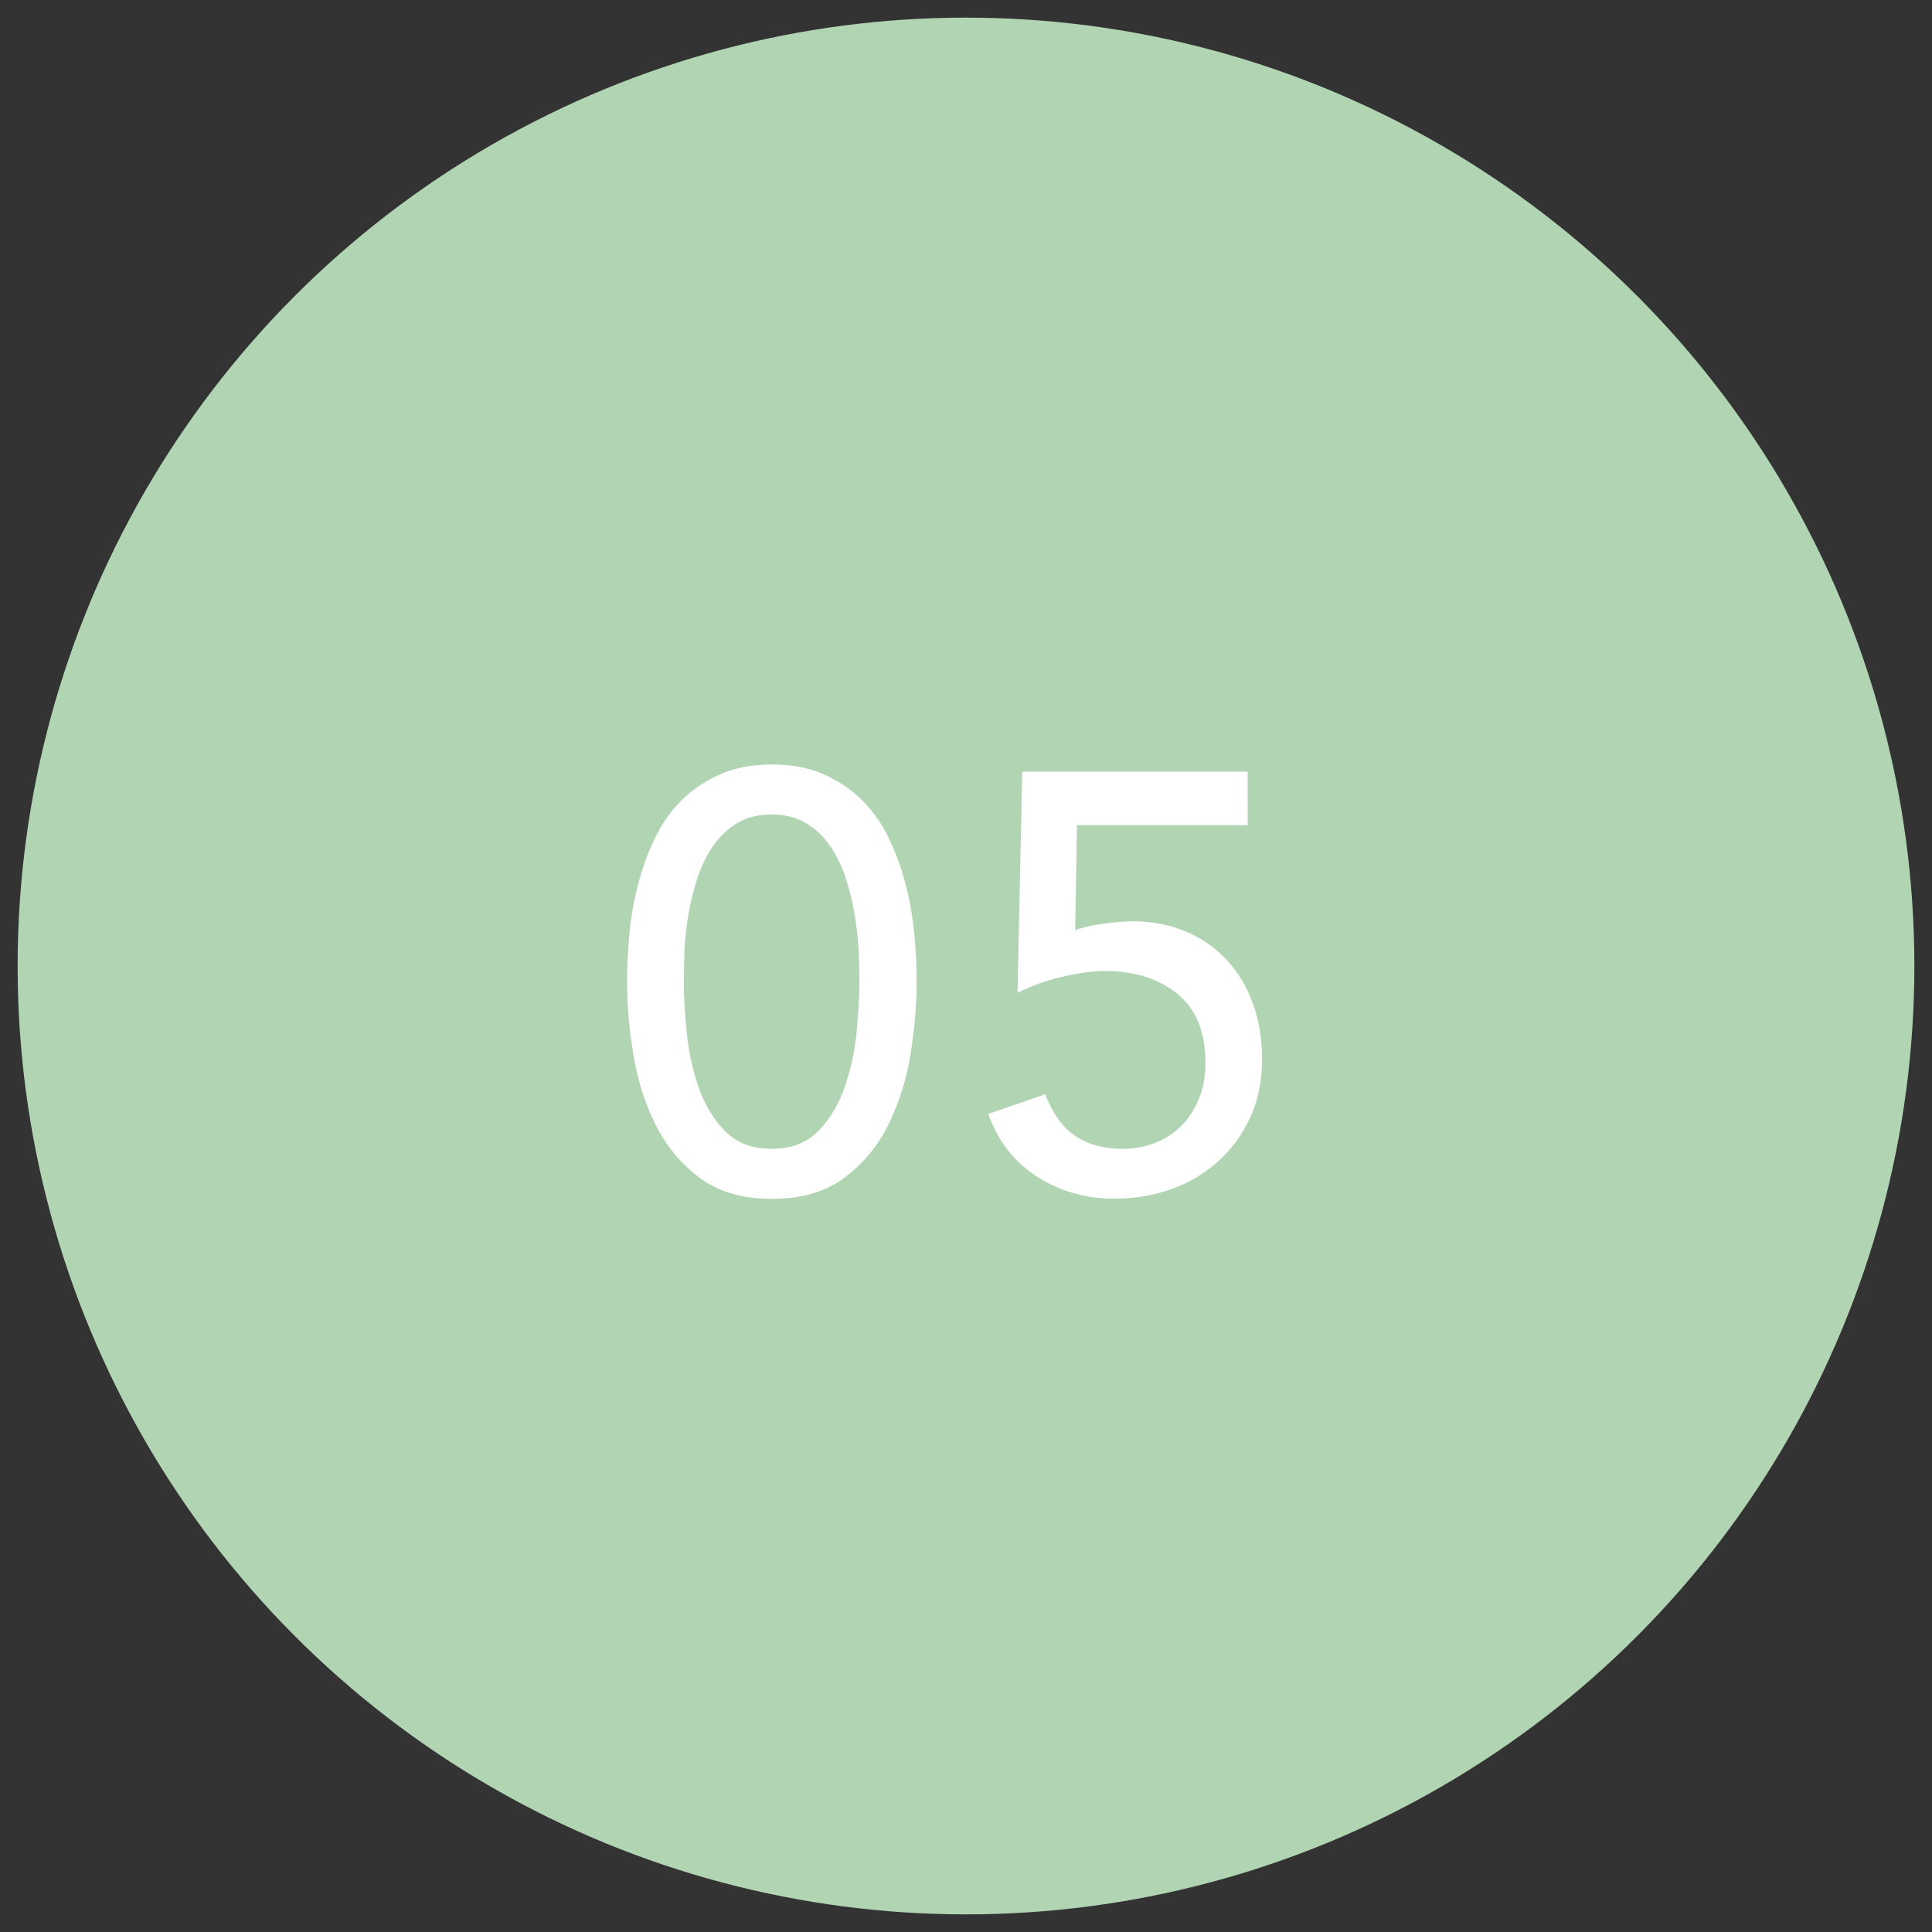
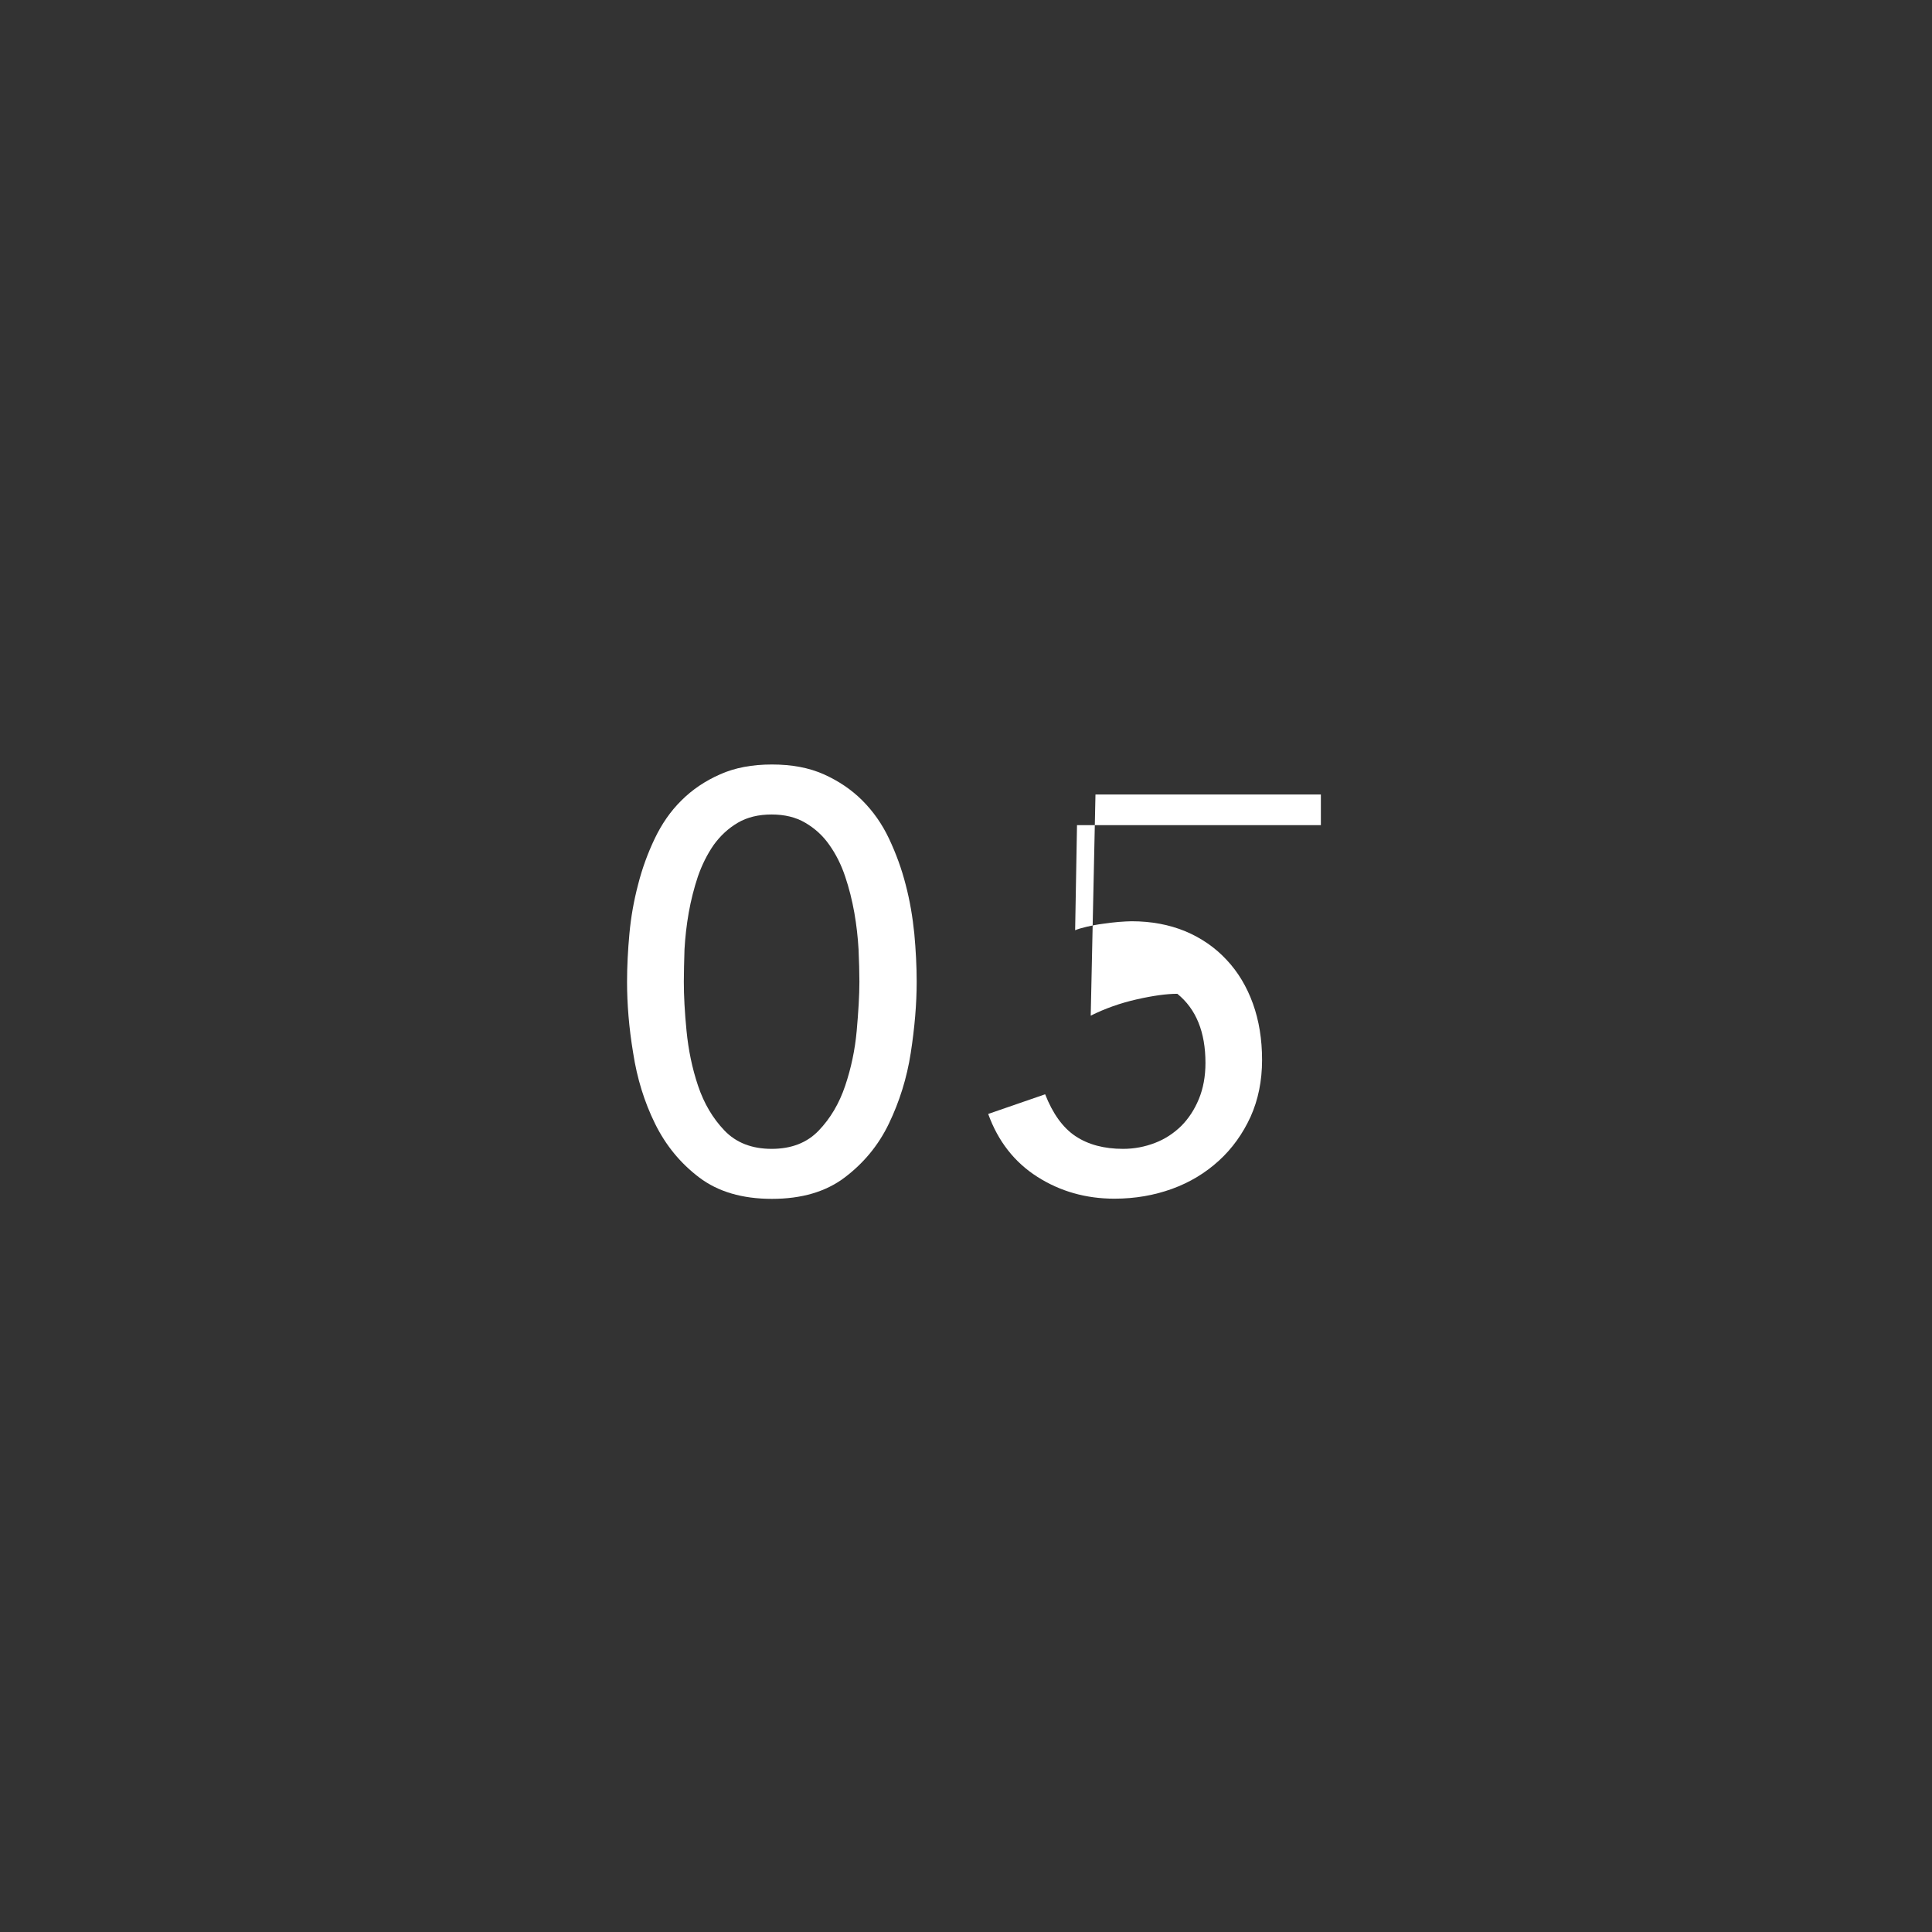
<svg xmlns="http://www.w3.org/2000/svg" version="1.1" id="レイヤー_1" x="0px" y="0px" width="114px" height="114px" viewBox="0 0 114 114" style="enable-background:new 0 0 114 114;" xml:space="preserve">
  <rect x="0" y="0" width="114" height="114" fill="#333333" stroke="none" />
  <style type="text/css">
	.st0{fill:#B1D4B3;}
	.st1{fill:#FFFFFF;}
</style>
-   <circle class="st0" cx="57" cy="57" r="55.96" />
  <g>
    <path class="st1" d="M37,57.93c0-0.91,0.05-1.86,0.14-2.84c0.09-0.98,0.26-1.94,0.51-2.89c0.24-0.95,0.57-1.85,0.98-2.71   s0.93-1.62,1.58-2.26c0.64-0.64,1.4-1.15,2.28-1.54s1.89-0.58,3.06-0.58c1.17,0,2.19,0.19,3.06,0.58s1.63,0.9,2.27,1.54   c0.64,0.64,1.17,1.39,1.58,2.26s0.74,1.77,0.98,2.71c0.25,0.95,0.41,1.91,0.51,2.89c0.09,0.98,0.14,1.93,0.14,2.84   c0,1.31-0.12,2.71-0.35,4.2c-0.23,1.49-0.67,2.88-1.29,4.17s-1.5,2.34-2.61,3.18c-1.11,0.84-2.54,1.26-4.29,1.26   s-3.18-0.42-4.29-1.26c-1.11-0.84-1.98-1.9-2.61-3.18s-1.06-2.67-1.29-4.17C37.11,60.63,37,59.23,37,57.93z M40.35,57.93   c0,0.82,0.05,1.79,0.16,2.9c0.11,1.12,0.33,2.2,0.68,3.24c0.35,1.04,0.87,1.92,1.56,2.64c0.69,0.72,1.62,1.08,2.78,1.08   c1.17,0,2.09-0.36,2.78-1.08c0.69-0.72,1.21-1.6,1.56-2.64c0.35-1.04,0.58-2.12,0.68-3.24c0.1-1.12,0.16-2.09,0.16-2.9   c0-0.56-0.02-1.2-0.05-1.91c-0.04-0.71-0.12-1.43-0.25-2.17c-0.13-0.73-0.31-1.45-0.54-2.13c-0.23-0.69-0.54-1.31-0.93-1.86   c-0.38-0.55-0.86-0.98-1.42-1.31c-0.56-0.33-1.22-0.49-1.99-0.49c-0.77,0-1.44,0.16-2,0.49c-0.56,0.33-1.03,0.77-1.42,1.31   c-0.38,0.55-0.69,1.17-0.93,1.86c-0.23,0.69-0.41,1.4-0.54,2.13c-0.13,0.74-0.21,1.46-0.25,2.17   C40.37,56.73,40.35,57.37,40.35,57.93z" />
-     <path class="st1" d="M73.59,48.69H63.55l-0.11,6.2c0.16-0.07,0.4-0.14,0.7-0.21c0.3-0.07,0.61-0.13,0.93-0.17   c0.31-0.05,0.62-0.08,0.93-0.11c0.3-0.02,0.56-0.04,0.77-0.04c1.17,0,2.22,0.2,3.17,0.59c0.95,0.4,1.76,0.96,2.43,1.68   c0.68,0.72,1.2,1.59,1.56,2.59c0.36,1,0.54,2.11,0.54,3.32c0,1.24-0.23,2.36-0.68,3.36c-0.46,1-1.08,1.87-1.87,2.59   c-0.79,0.72-1.71,1.28-2.76,1.66s-2.18,0.58-3.4,0.58c-1.68,0-3.2-0.43-4.55-1.29c-1.35-0.86-2.32-2.1-2.9-3.71l3.36-1.16   c0.45,1.14,1.04,1.97,1.79,2.47s1.69,0.75,2.81,0.75c0.66,0,1.28-0.12,1.88-0.35c0.6-0.23,1.11-0.57,1.55-1   c0.43-0.43,0.78-0.96,1.04-1.59s0.39-1.34,0.39-2.13c0-1.82-0.55-3.18-1.66-4.08c-1.11-0.9-2.55-1.35-4.32-1.35   c-0.63,0-1.43,0.11-2.4,0.33c-0.97,0.22-1.87,0.54-2.71,0.96l0.28-13.05h13.3V48.69z" />
+     <path class="st1" d="M73.59,48.69H63.55l-0.11,6.2c0.16-0.07,0.4-0.14,0.7-0.21c0.3-0.07,0.61-0.13,0.93-0.17   c0.31-0.05,0.62-0.08,0.93-0.11c0.3-0.02,0.56-0.04,0.77-0.04c1.17,0,2.22,0.2,3.17,0.59c0.95,0.4,1.76,0.96,2.43,1.68   c0.68,0.72,1.2,1.59,1.56,2.59c0.36,1,0.54,2.11,0.54,3.32c0,1.24-0.23,2.36-0.68,3.36c-0.46,1-1.08,1.87-1.87,2.59   c-0.79,0.72-1.71,1.28-2.76,1.66s-2.18,0.58-3.4,0.58c-1.68,0-3.2-0.43-4.55-1.29c-1.35-0.86-2.32-2.1-2.9-3.71l3.36-1.16   c0.45,1.14,1.04,1.97,1.79,2.47s1.69,0.75,2.81,0.75c0.66,0,1.28-0.12,1.88-0.35c0.6-0.23,1.11-0.57,1.55-1   c0.43-0.43,0.78-0.96,1.04-1.59s0.39-1.34,0.39-2.13c0-1.82-0.55-3.18-1.66-4.08c-0.63,0-1.43,0.11-2.4,0.33c-0.97,0.22-1.87,0.54-2.71,0.96l0.28-13.05h13.3V48.69z" />
  </g>
</svg>